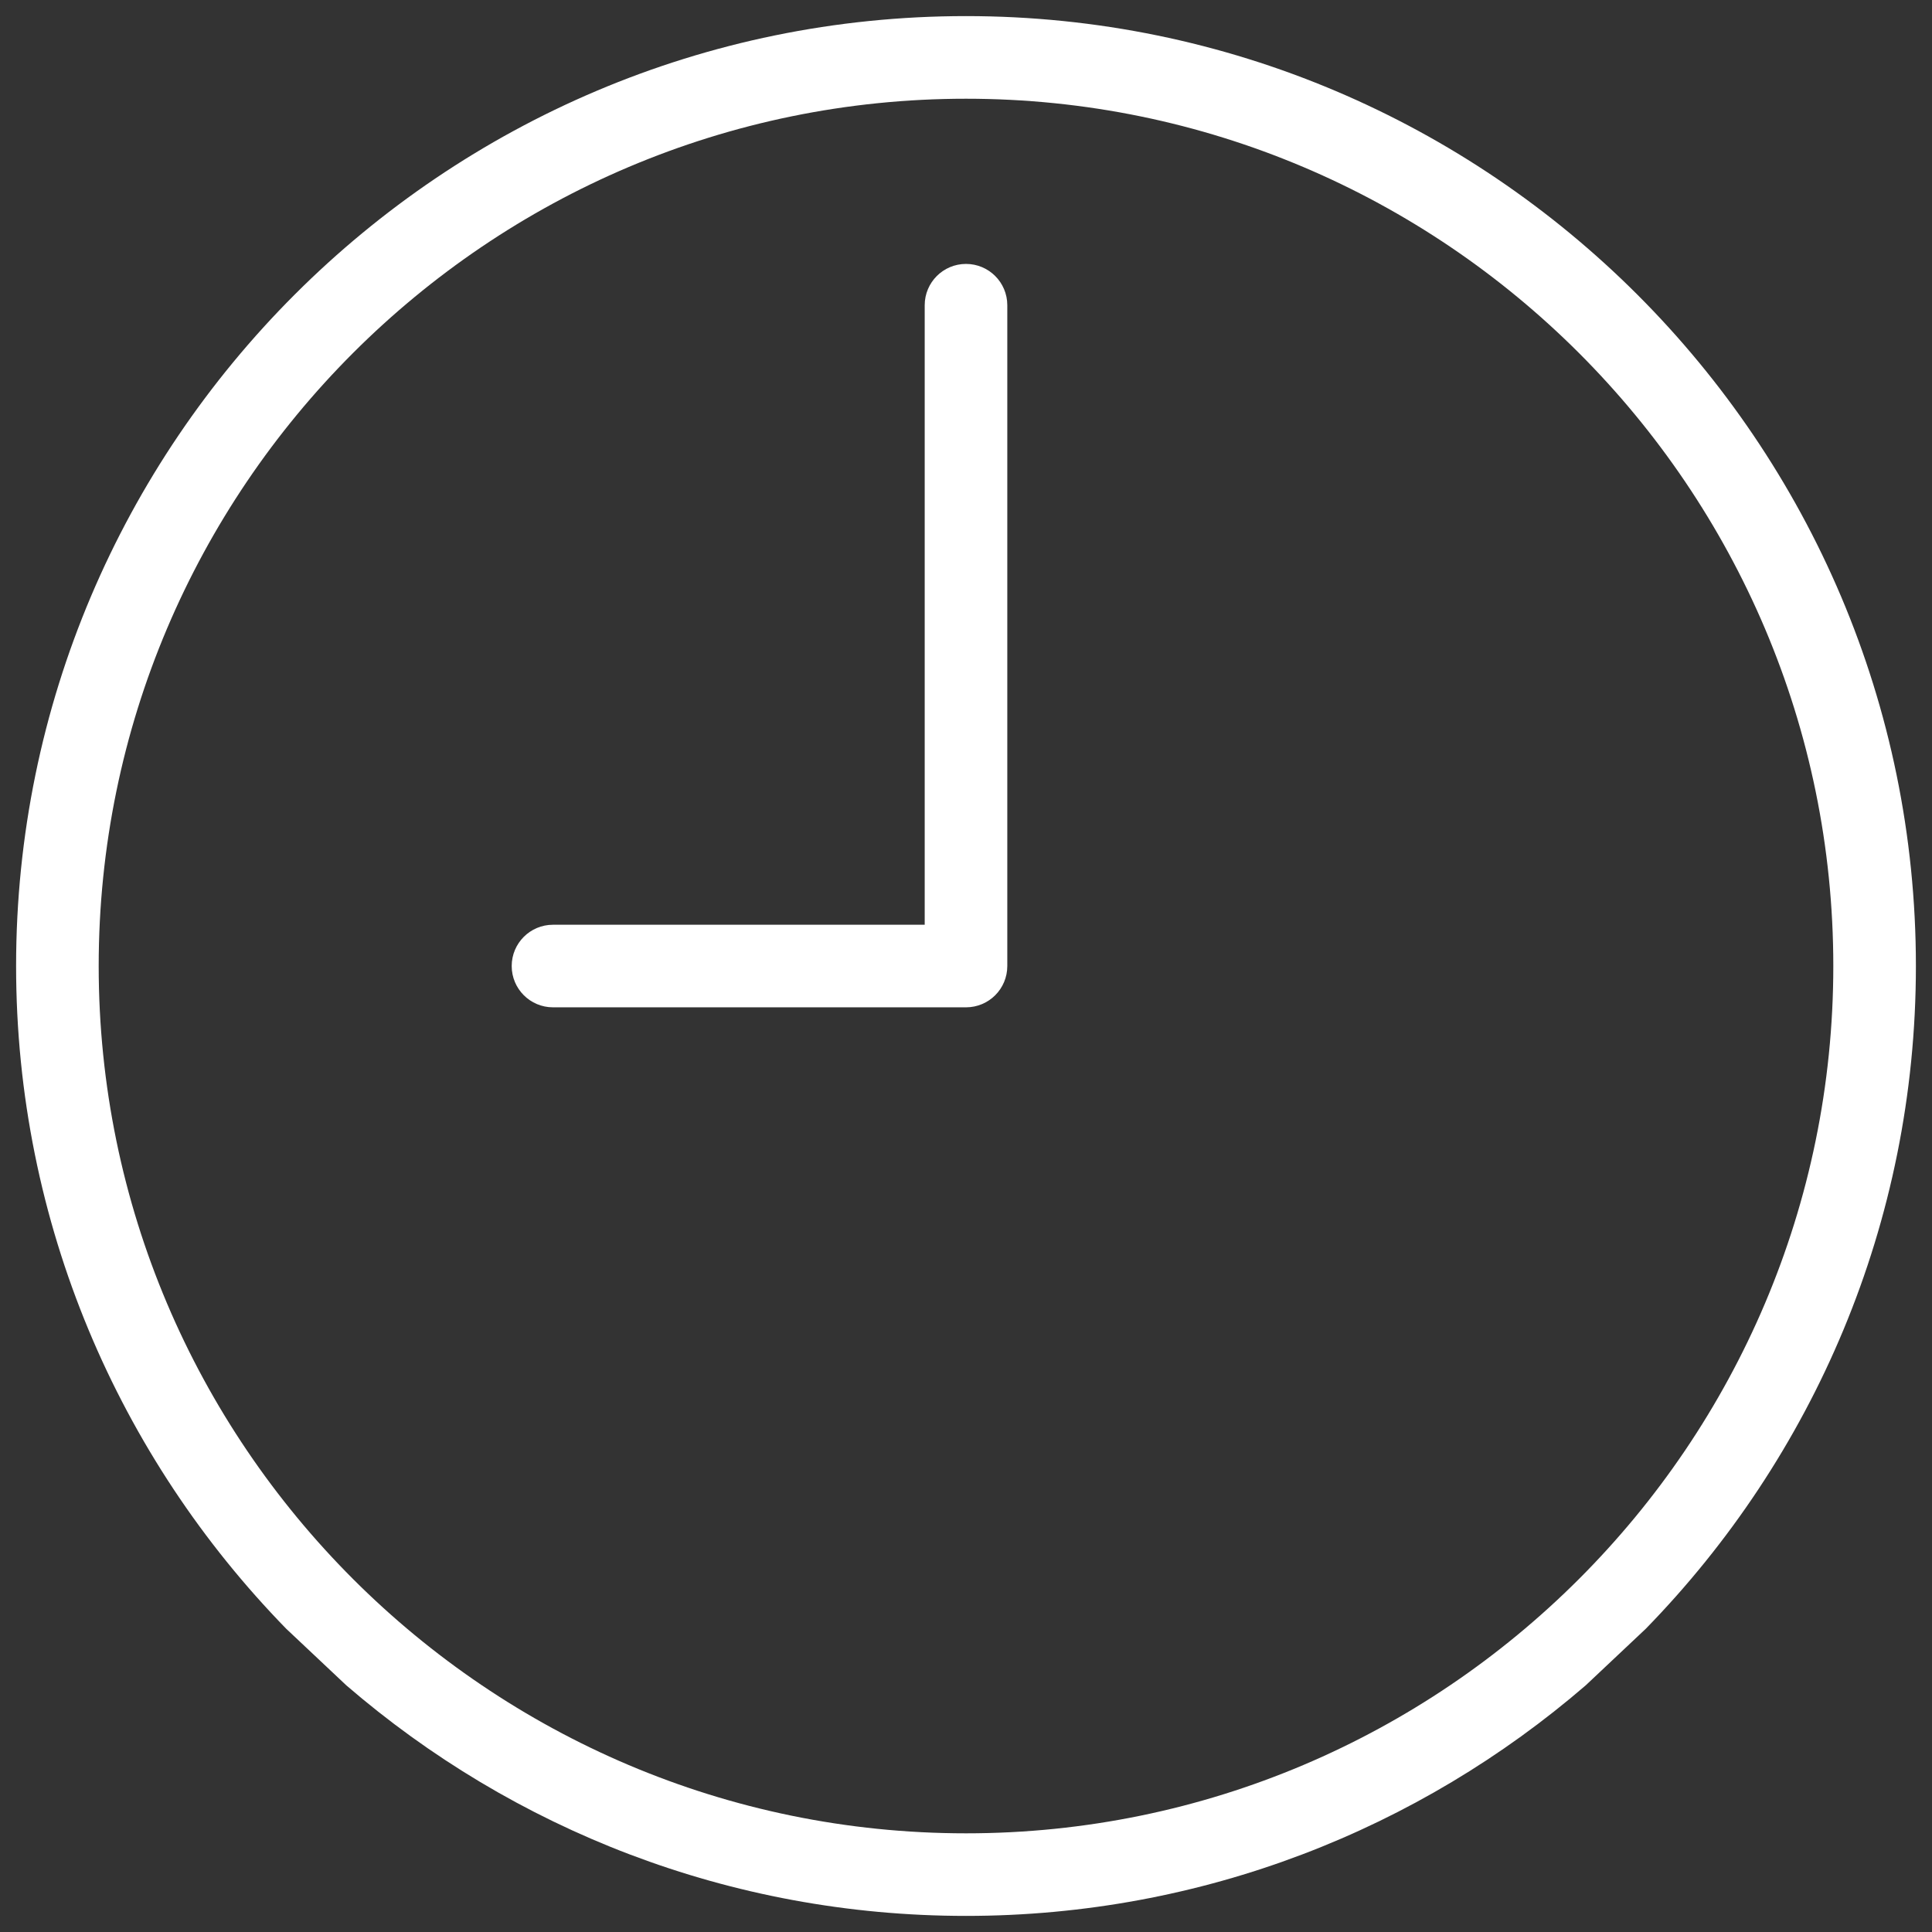
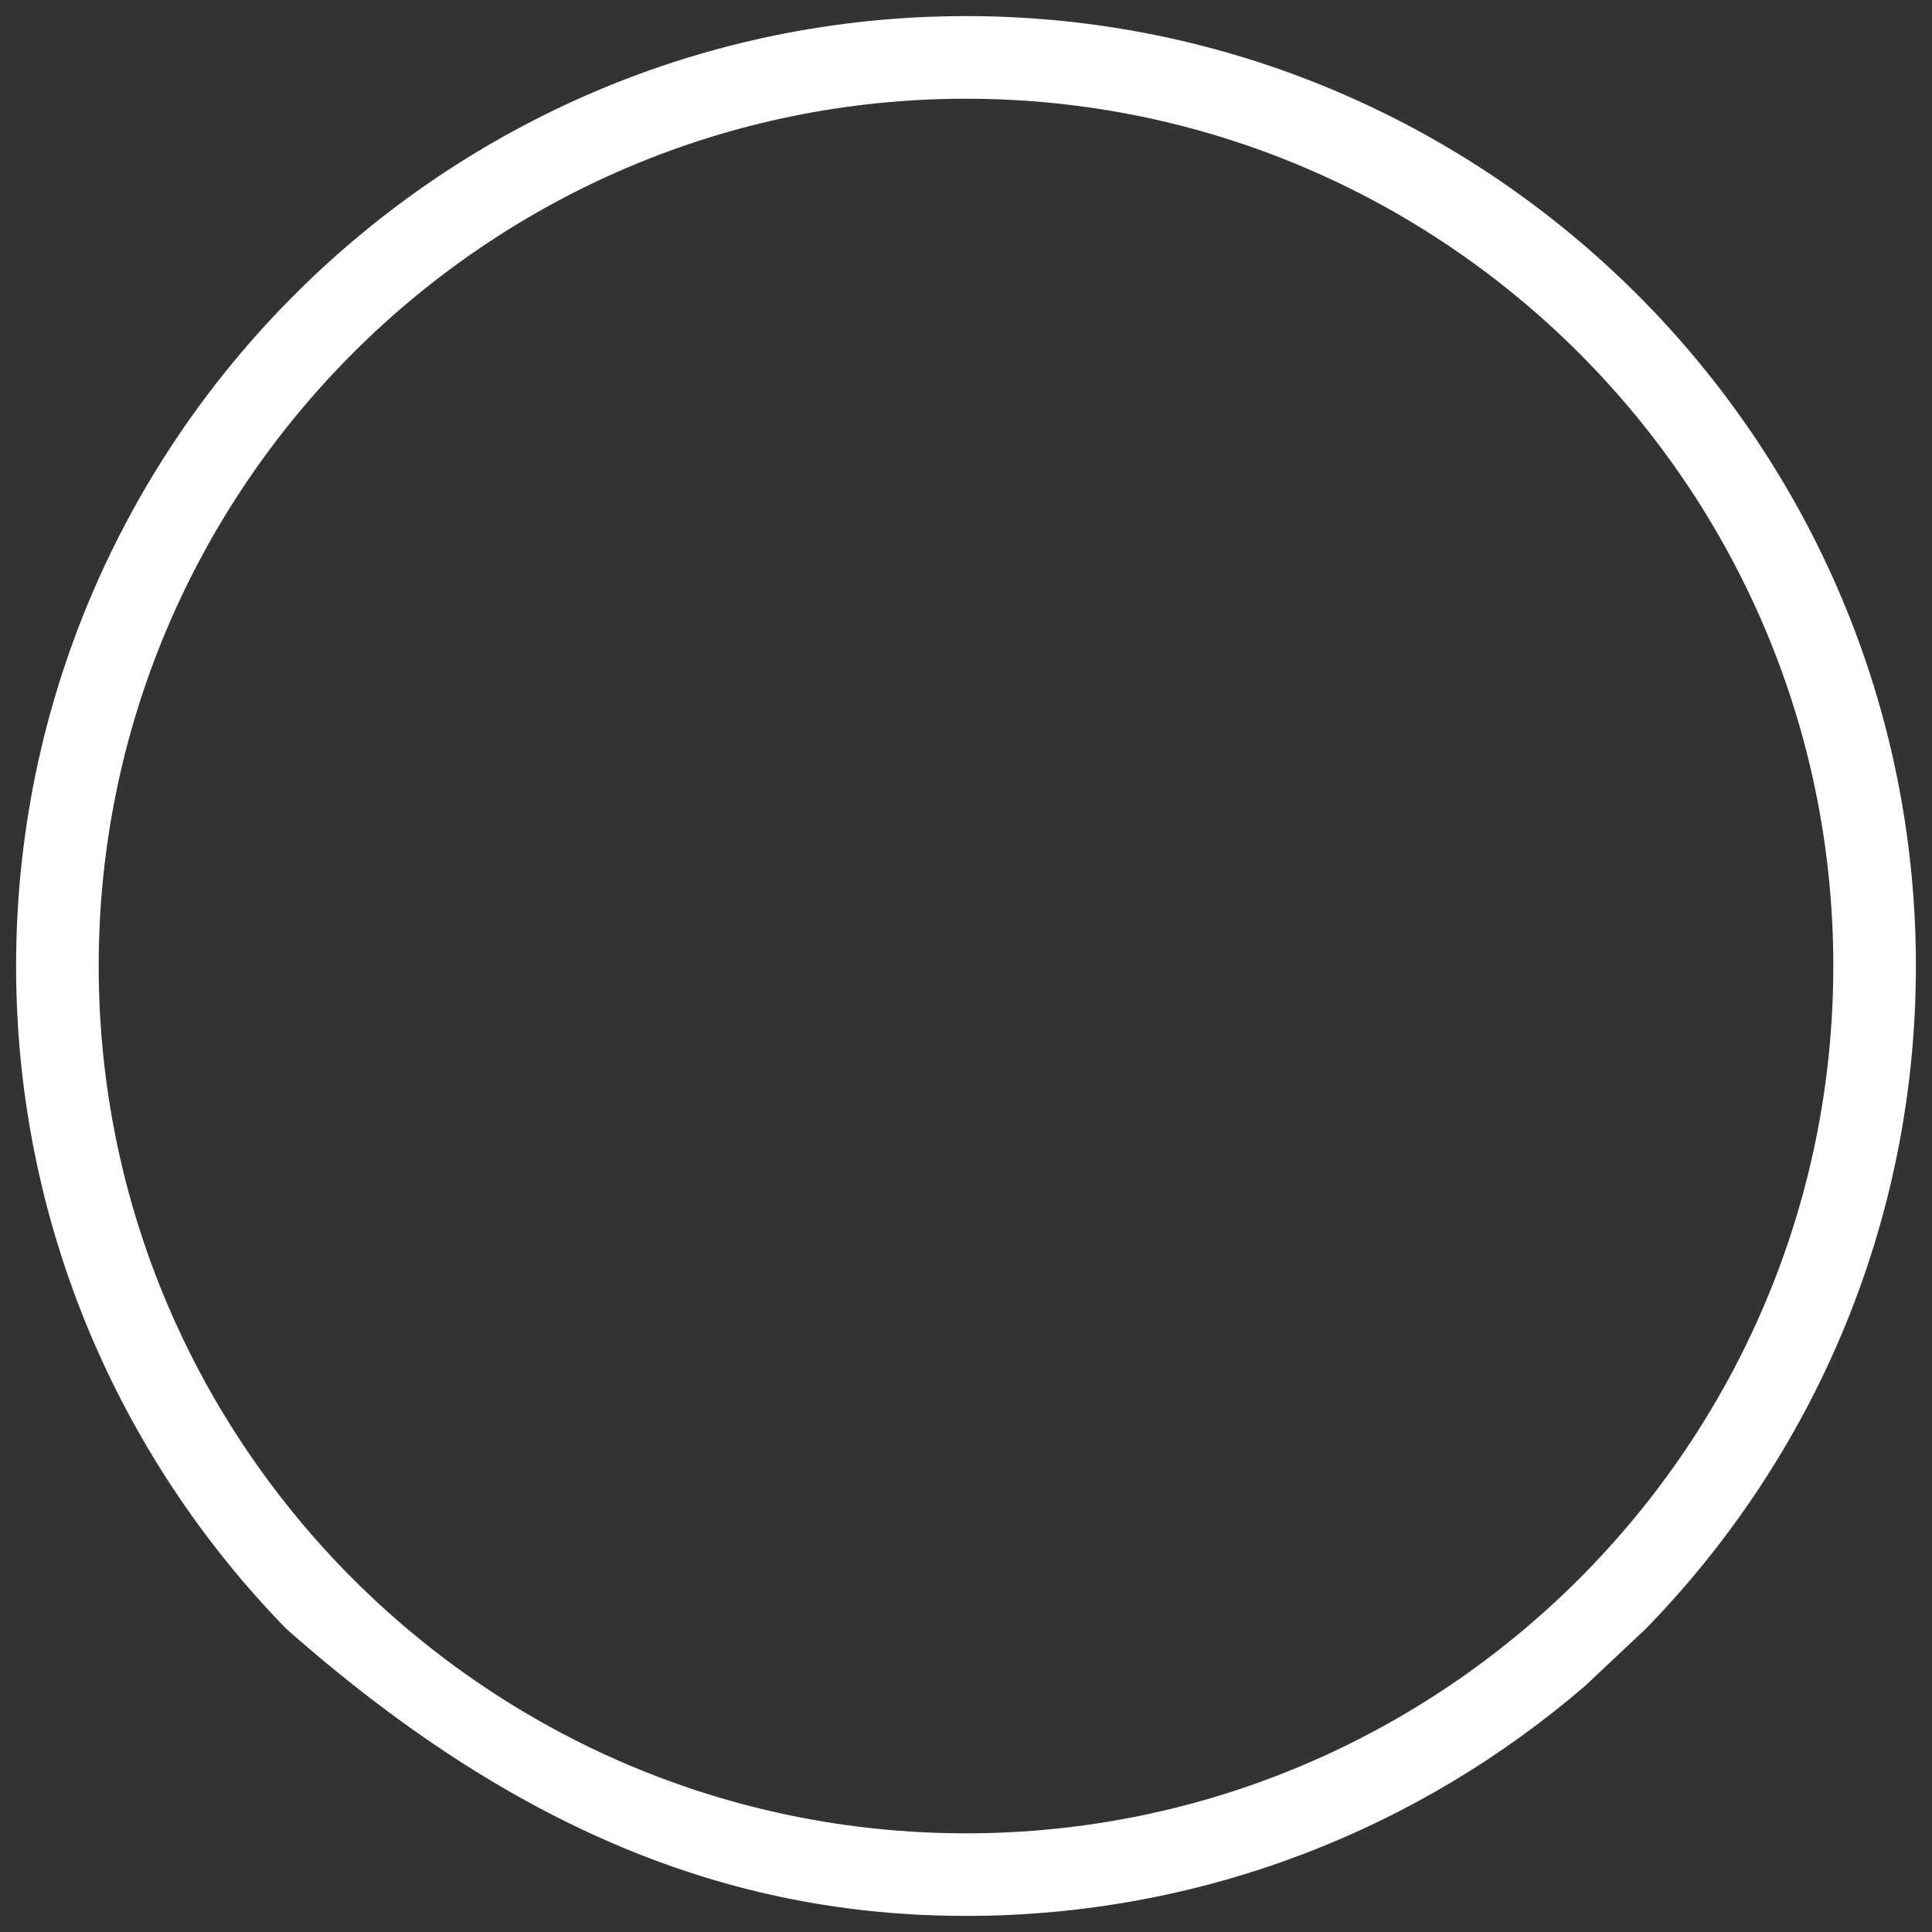
<svg xmlns="http://www.w3.org/2000/svg" version="1.1" id="Layer_1" x="0px" y="0px" width="216px" height="216px" viewBox="0 0 216 216" enable-background="new 0 0 216 216" xml:space="preserve">
  <rect x="0" y="0" width="216" height="216" fill="#333333" stroke="none" />
  <g>
-     <path fill="#FFFFFF" d="M108,1.8C49.44,1.8,1.8,49.443,1.8,108c0,28.795,11.524,54.944,30.196,74.094l6.724,6.331   C57.331,204.478,81.551,214.2,108,214.2c26.45,0,50.67-9.723,69.281-25.773l6.724-6.333c18.672-19.149,30.195-45.299,30.195-74.092   C214.2,49.443,166.561,1.8,108,1.8z M11.034,108.002c0-53.467,43.497-96.964,96.966-96.964c53.465,0,96.966,43.498,96.966,96.964   c0,53.463-43.501,96.966-96.966,96.966C54.532,204.966,11.034,161.465,11.034,108.002z" />
-     <path fill="#FFFFFF" d="M108,29.507c-2.551,0-4.617,2.067-4.617,4.617v69.264H61.826c-2.549,0-4.617,2.062-4.617,4.615   c0,2.553,2.068,4.617,4.617,4.617H108c2.555,0,4.617-2.064,4.617-4.617V34.124C112.617,31.574,110.555,29.507,108,29.507z" />
+     <path fill="#FFFFFF" d="M108,1.8C49.44,1.8,1.8,49.443,1.8,108c0,28.795,11.524,54.944,30.196,74.094C57.331,204.478,81.551,214.2,108,214.2c26.45,0,50.67-9.723,69.281-25.773l6.724-6.333c18.672-19.149,30.195-45.299,30.195-74.092   C214.2,49.443,166.561,1.8,108,1.8z M11.034,108.002c0-53.467,43.497-96.964,96.966-96.964c53.465,0,96.966,43.498,96.966,96.964   c0,53.463-43.501,96.966-96.966,96.966C54.532,204.966,11.034,161.465,11.034,108.002z" />
  </g>
</svg>